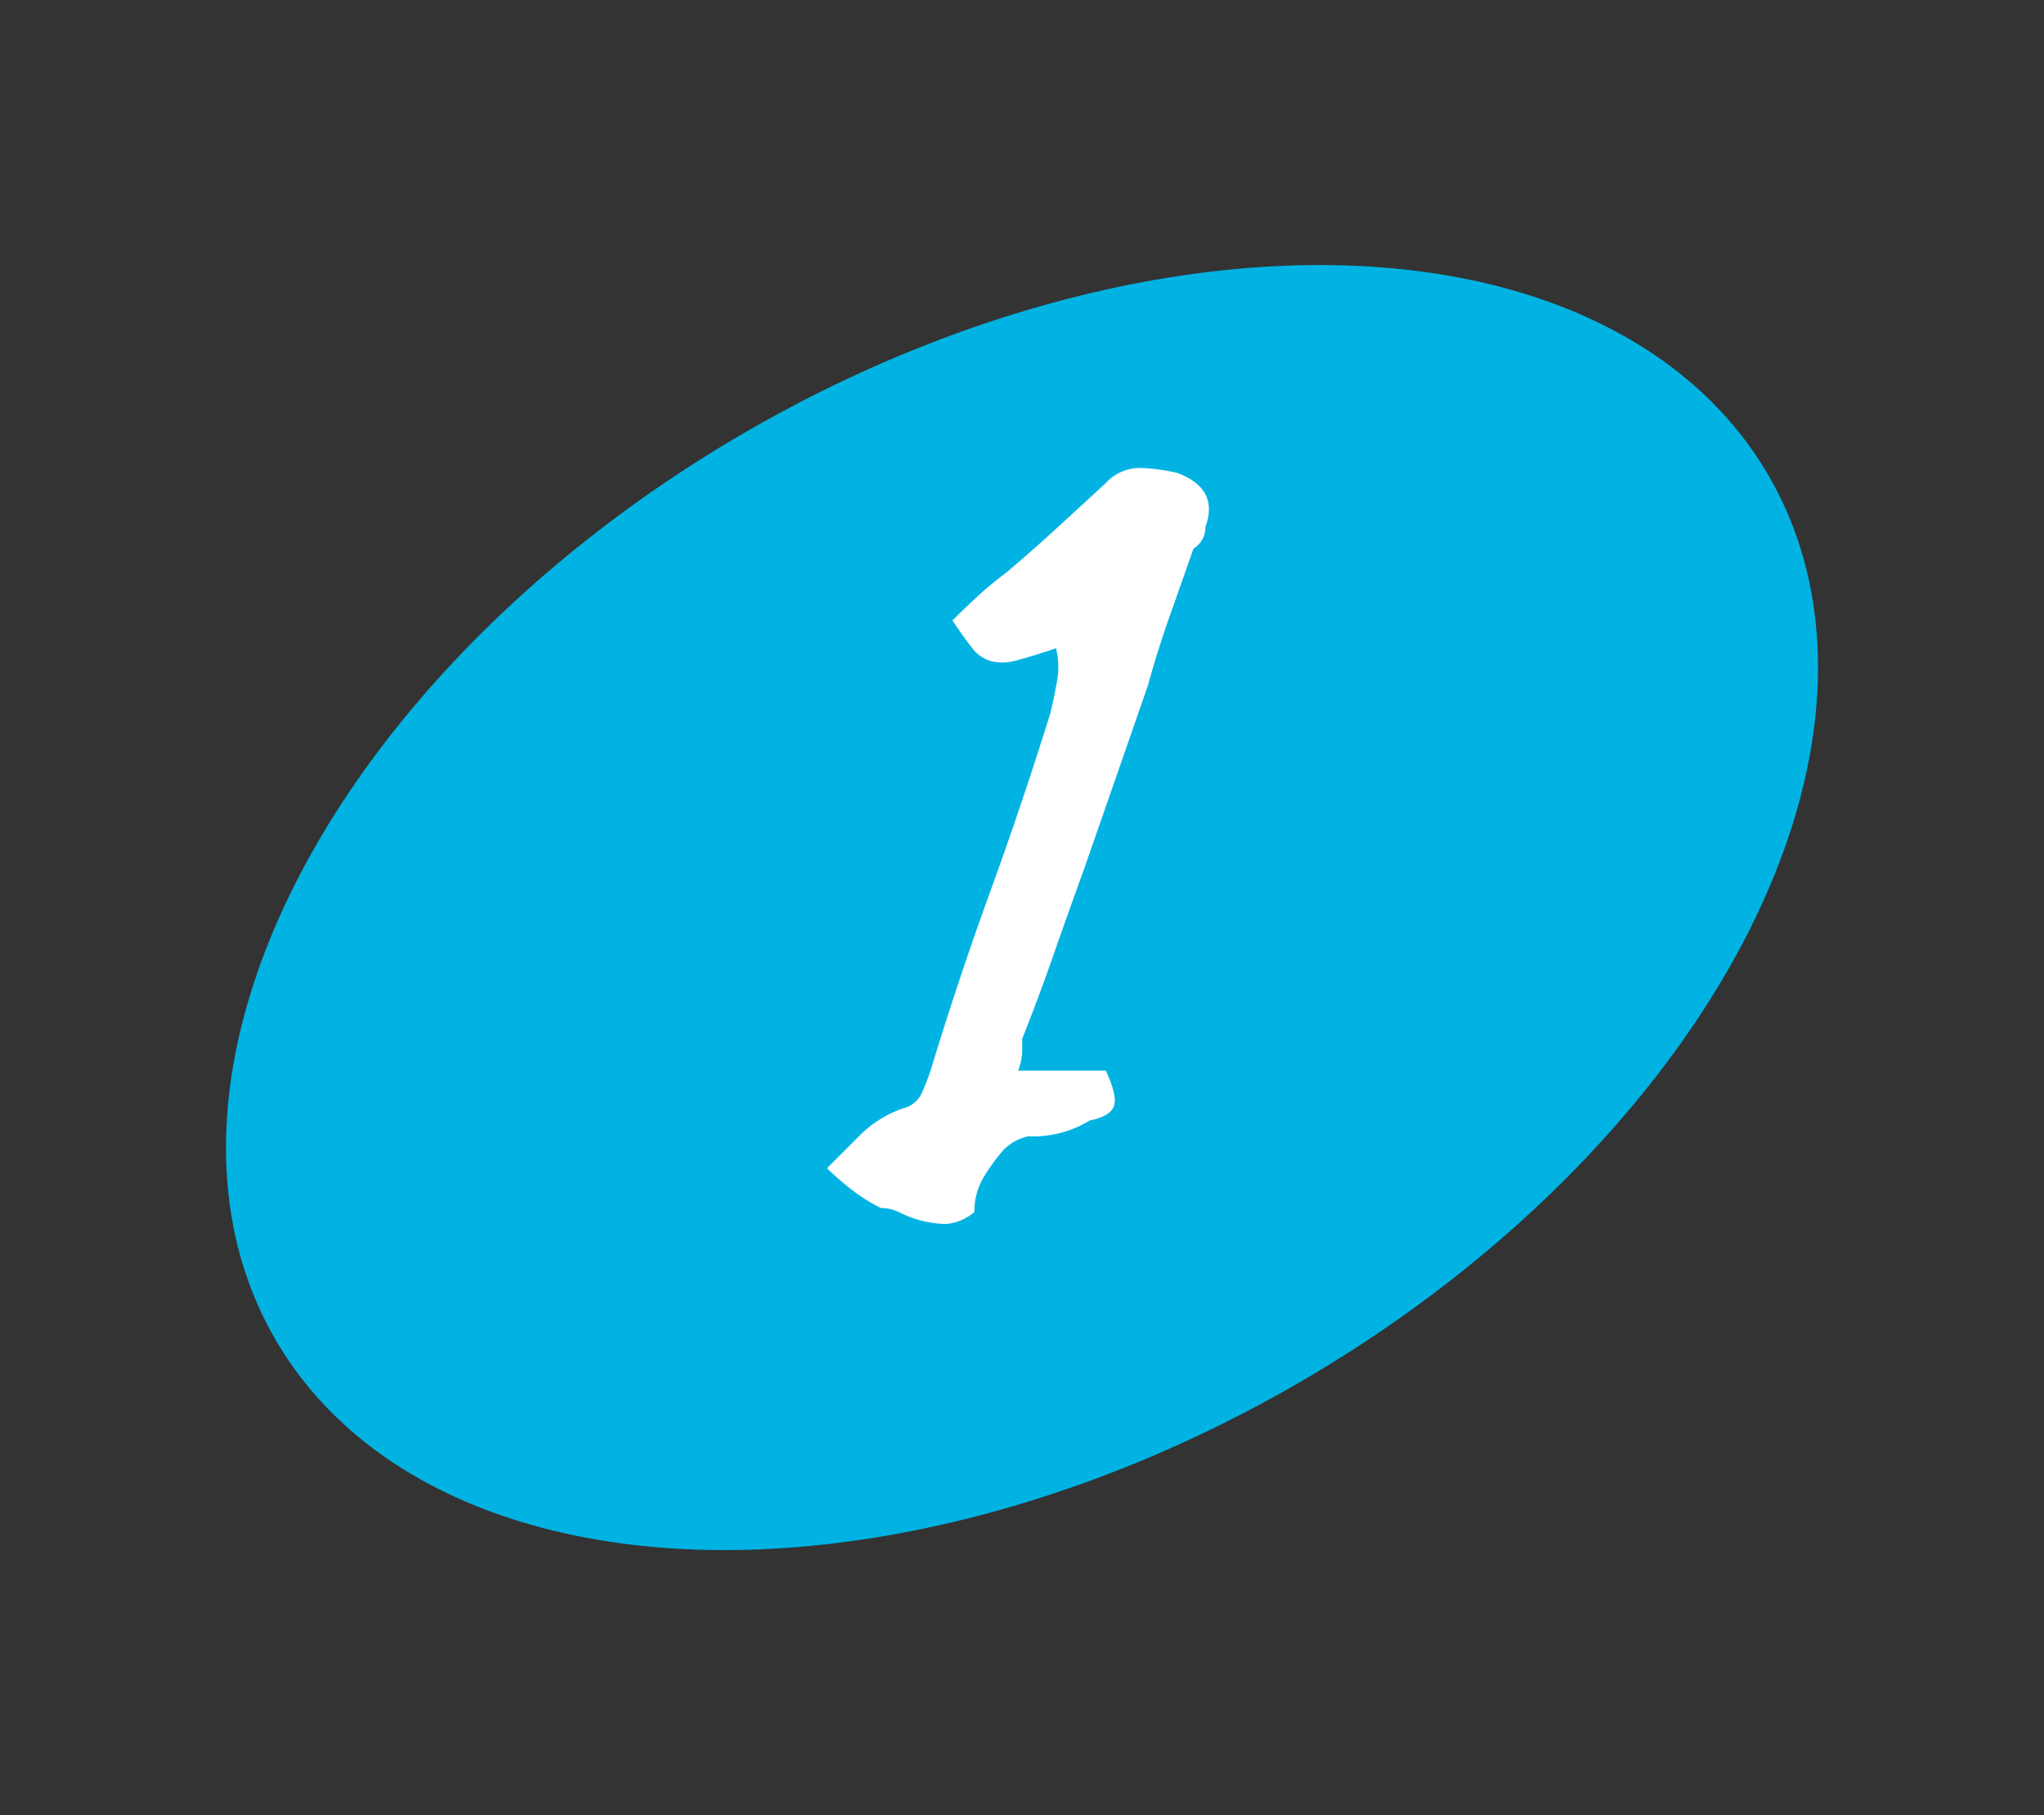
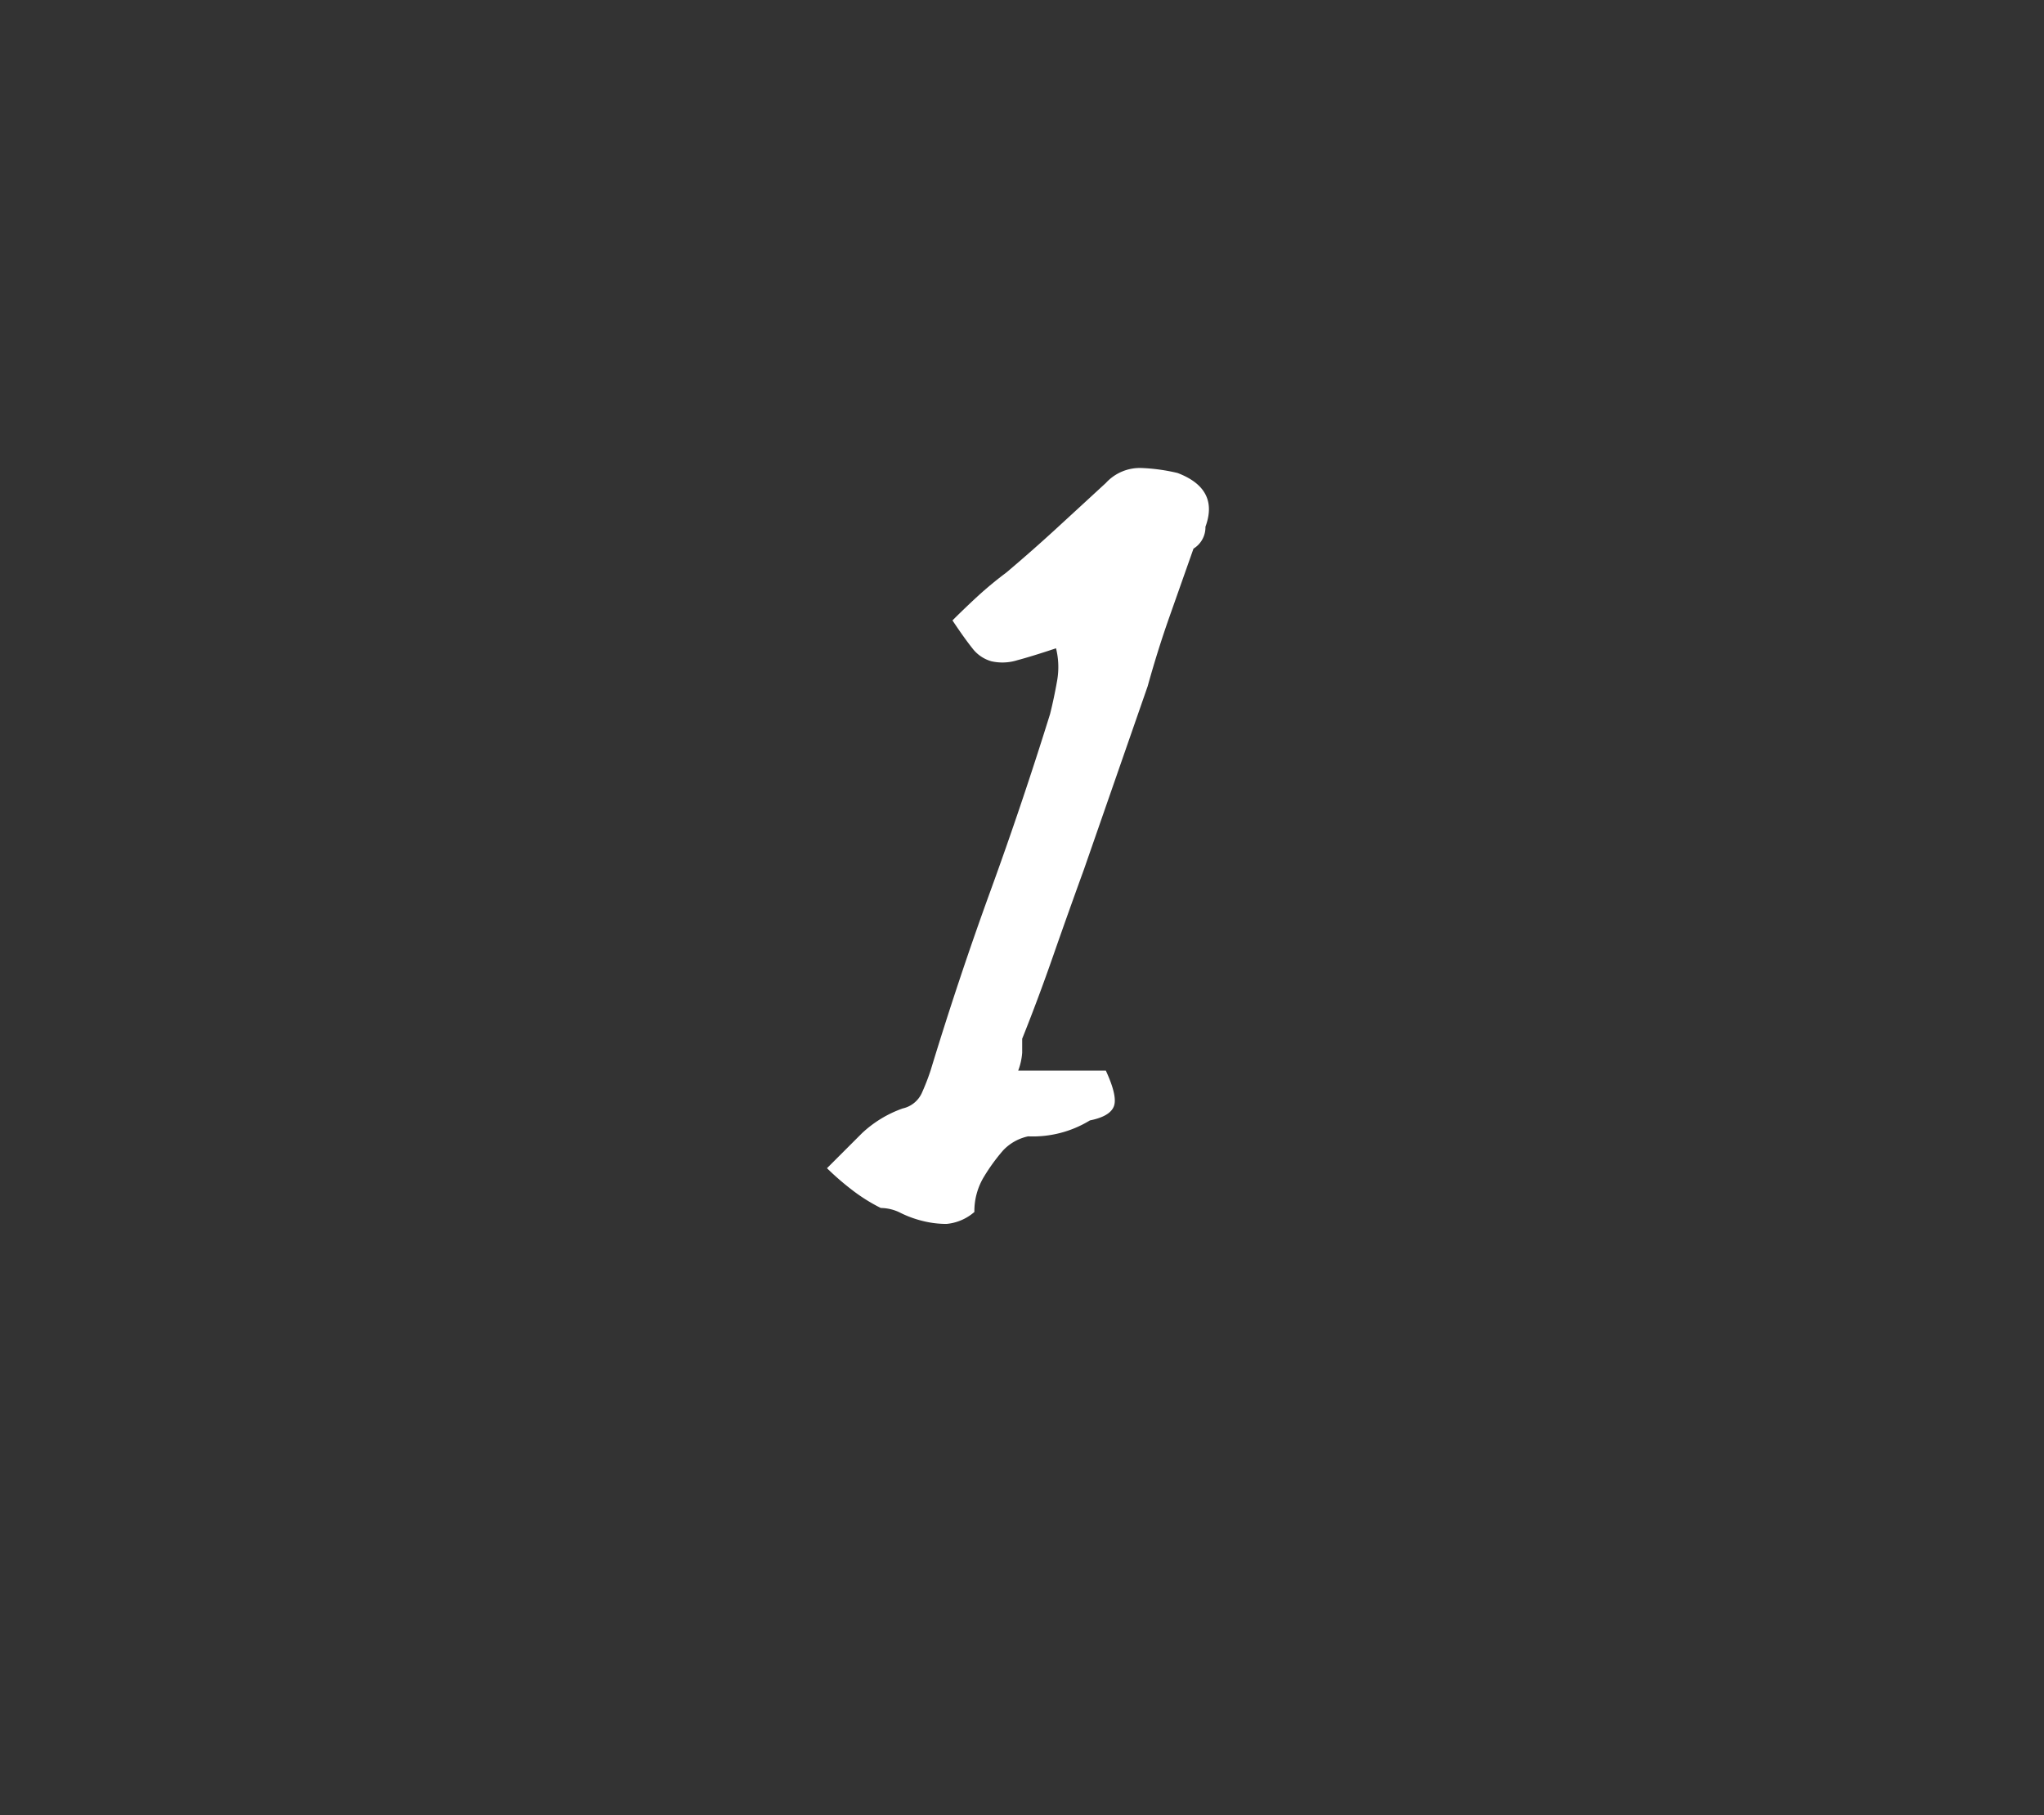
<svg xmlns="http://www.w3.org/2000/svg" id="Composant_2_75" data-name="Composant 2 – 75" width="177.532" height="157.657" viewBox="0 0 177.532 157.657">
  <rect x="0" y="0" width="177.532" height="157.657" fill="#333333" stroke="none" />
-   <ellipse id="Ellipse_7" data-name="Ellipse 7" cx="74.918" cy="47.769" rx="74.918" ry="47.769" transform="translate(0 74.918) rotate(-30)" fill="#00b3e3" />
  <path id="Tracé_2811" data-name="Tracé 2811" d="M24.566-33.216q1.038,2.249.692,3.114t-2.076,1.211a9.493,9.493,0,0,1-5.363,1.384A4.184,4.184,0,0,0,15.656-26.3a16.325,16.325,0,0,0-1.643,2.249,5.754,5.754,0,0,0-.865,3.114A4.271,4.271,0,0,1,10.726-19.9a8.531,8.531,0,0,1-2.076-.259,9.269,9.269,0,0,1-1.9-.692,3.839,3.839,0,0,0-1.73-.433,15.169,15.169,0,0,1-2.595-1.643A23.321,23.321,0,0,1,.346-24.739l3.028-3.028A10.037,10.037,0,0,1,6.92-29.929a2.4,2.4,0,0,0,1.644-1.3,20.374,20.374,0,0,0,.778-1.99q2.422-7.958,5.19-15.57t5.19-15.4q.346-1.384.605-2.854a6.784,6.784,0,0,0-.087-2.855q-2.076.692-3.373,1.038a4.326,4.326,0,0,1-2.249.087,3.146,3.146,0,0,1-1.643-1.125q-.692-.865-1.73-2.422,1.038-1.038,2.163-2.076a32.031,32.031,0,0,1,2.509-2.076q2.249-1.9,4.325-3.806t4.325-3.979a4,4,0,0,1,3.114-1.3,16.223,16.223,0,0,1,3.114.432q3.633,1.384,2.422,4.671a2.171,2.171,0,0,1-1.038,1.9L30.1-72.66q-1.038,2.941-1.9,6.055l-2.768,7.958-2.768,7.958q-1.384,3.806-2.681,7.526T17.3-35.984v1.211a5.491,5.491,0,0,1-.346,1.557Z" transform="translate(71.482 126.208)" fill="#fff" />
</svg>